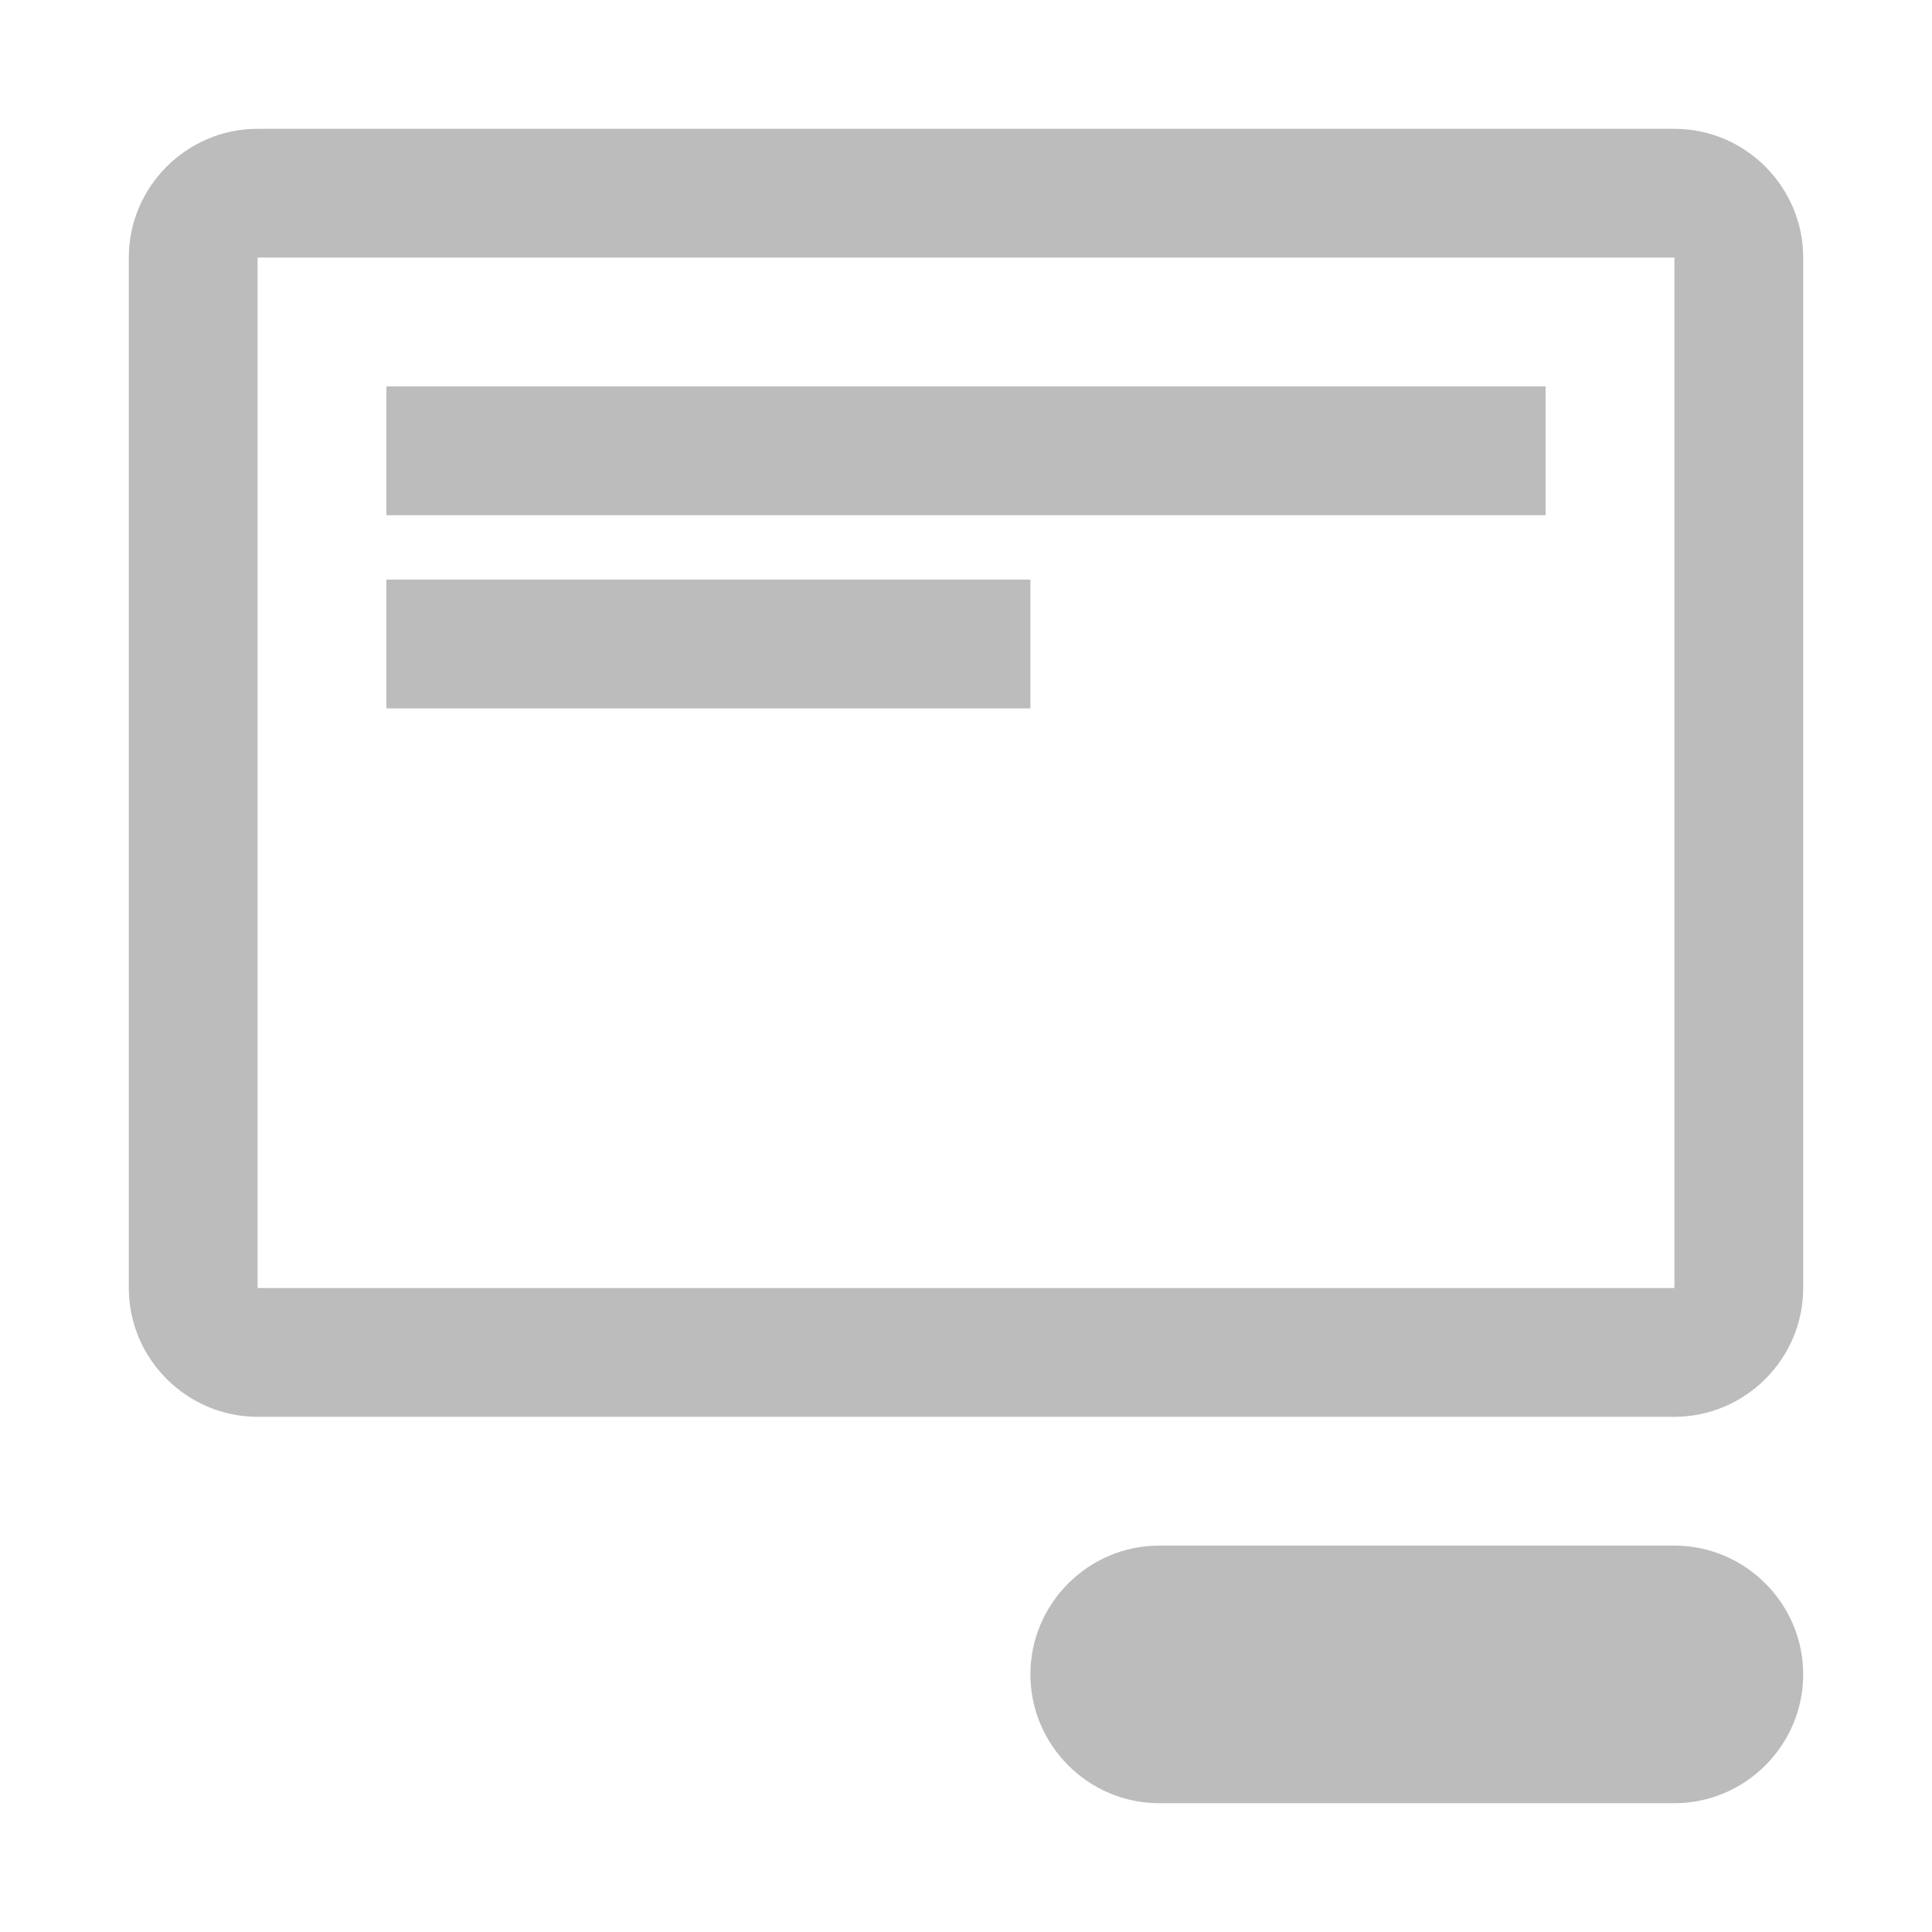
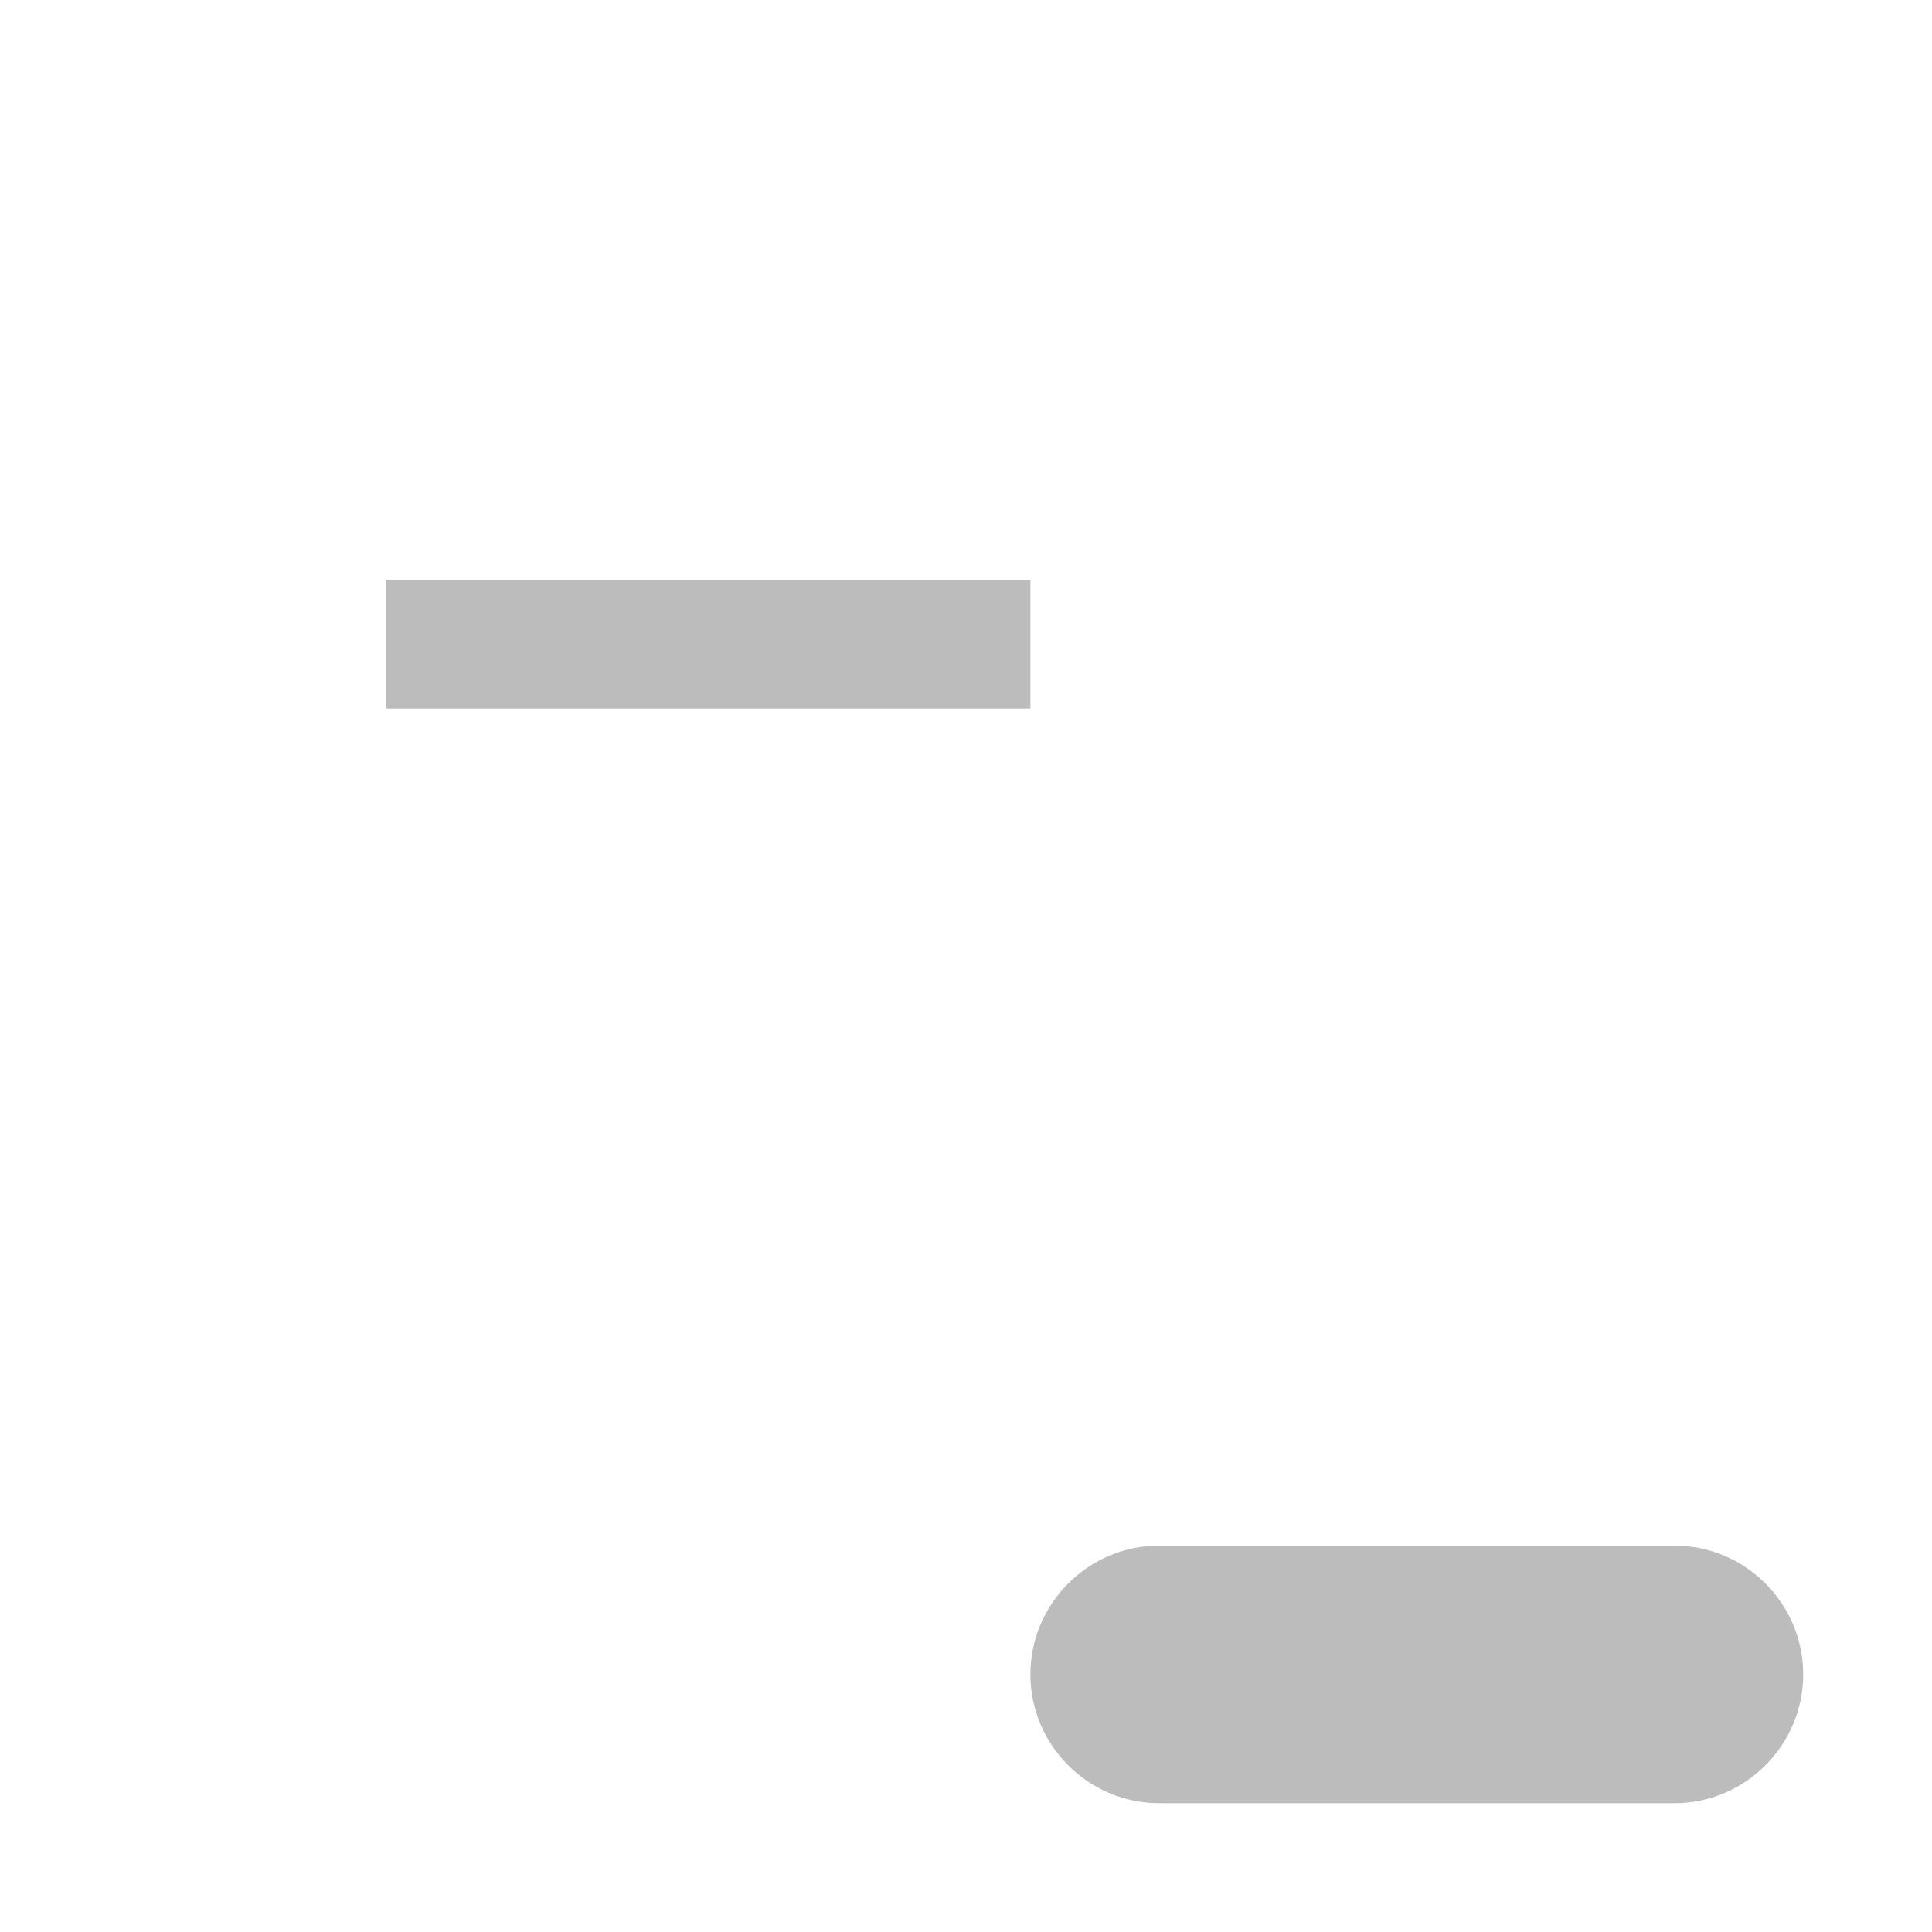
<svg xmlns="http://www.w3.org/2000/svg" version="1.1" id="Слой_1" x="0px" y="0px" viewBox="0 0 30 30" style="enable-background:new 0 0 30 30;" xml:space="preserve">
  <style type="text/css">
	.st0{fill:#BCBCBC;}
</style>
  <g>
    <path class="st0" d="M26,24h-8c-1.1,0-2,0.9-2,2s0.9,2,2,2h8c1.1,0,2-0.9,2-2S27.1,24,26,24z" />
-     <path class="st0" d="M26,2H4C2.9,2,2,2.9,2,4v16c0,1.1,0.9,2,2,2h22c1.1,0,2-0.9,2-2V4C28,2.9,27.1,2,26,2z M26,20H4V4h22V20z" />
  </g>
-   <rect x="6" y="6" class="st0" width="18" height="2" />
  <rect x="6" y="9" class="st0" width="10" height="2" />
</svg>